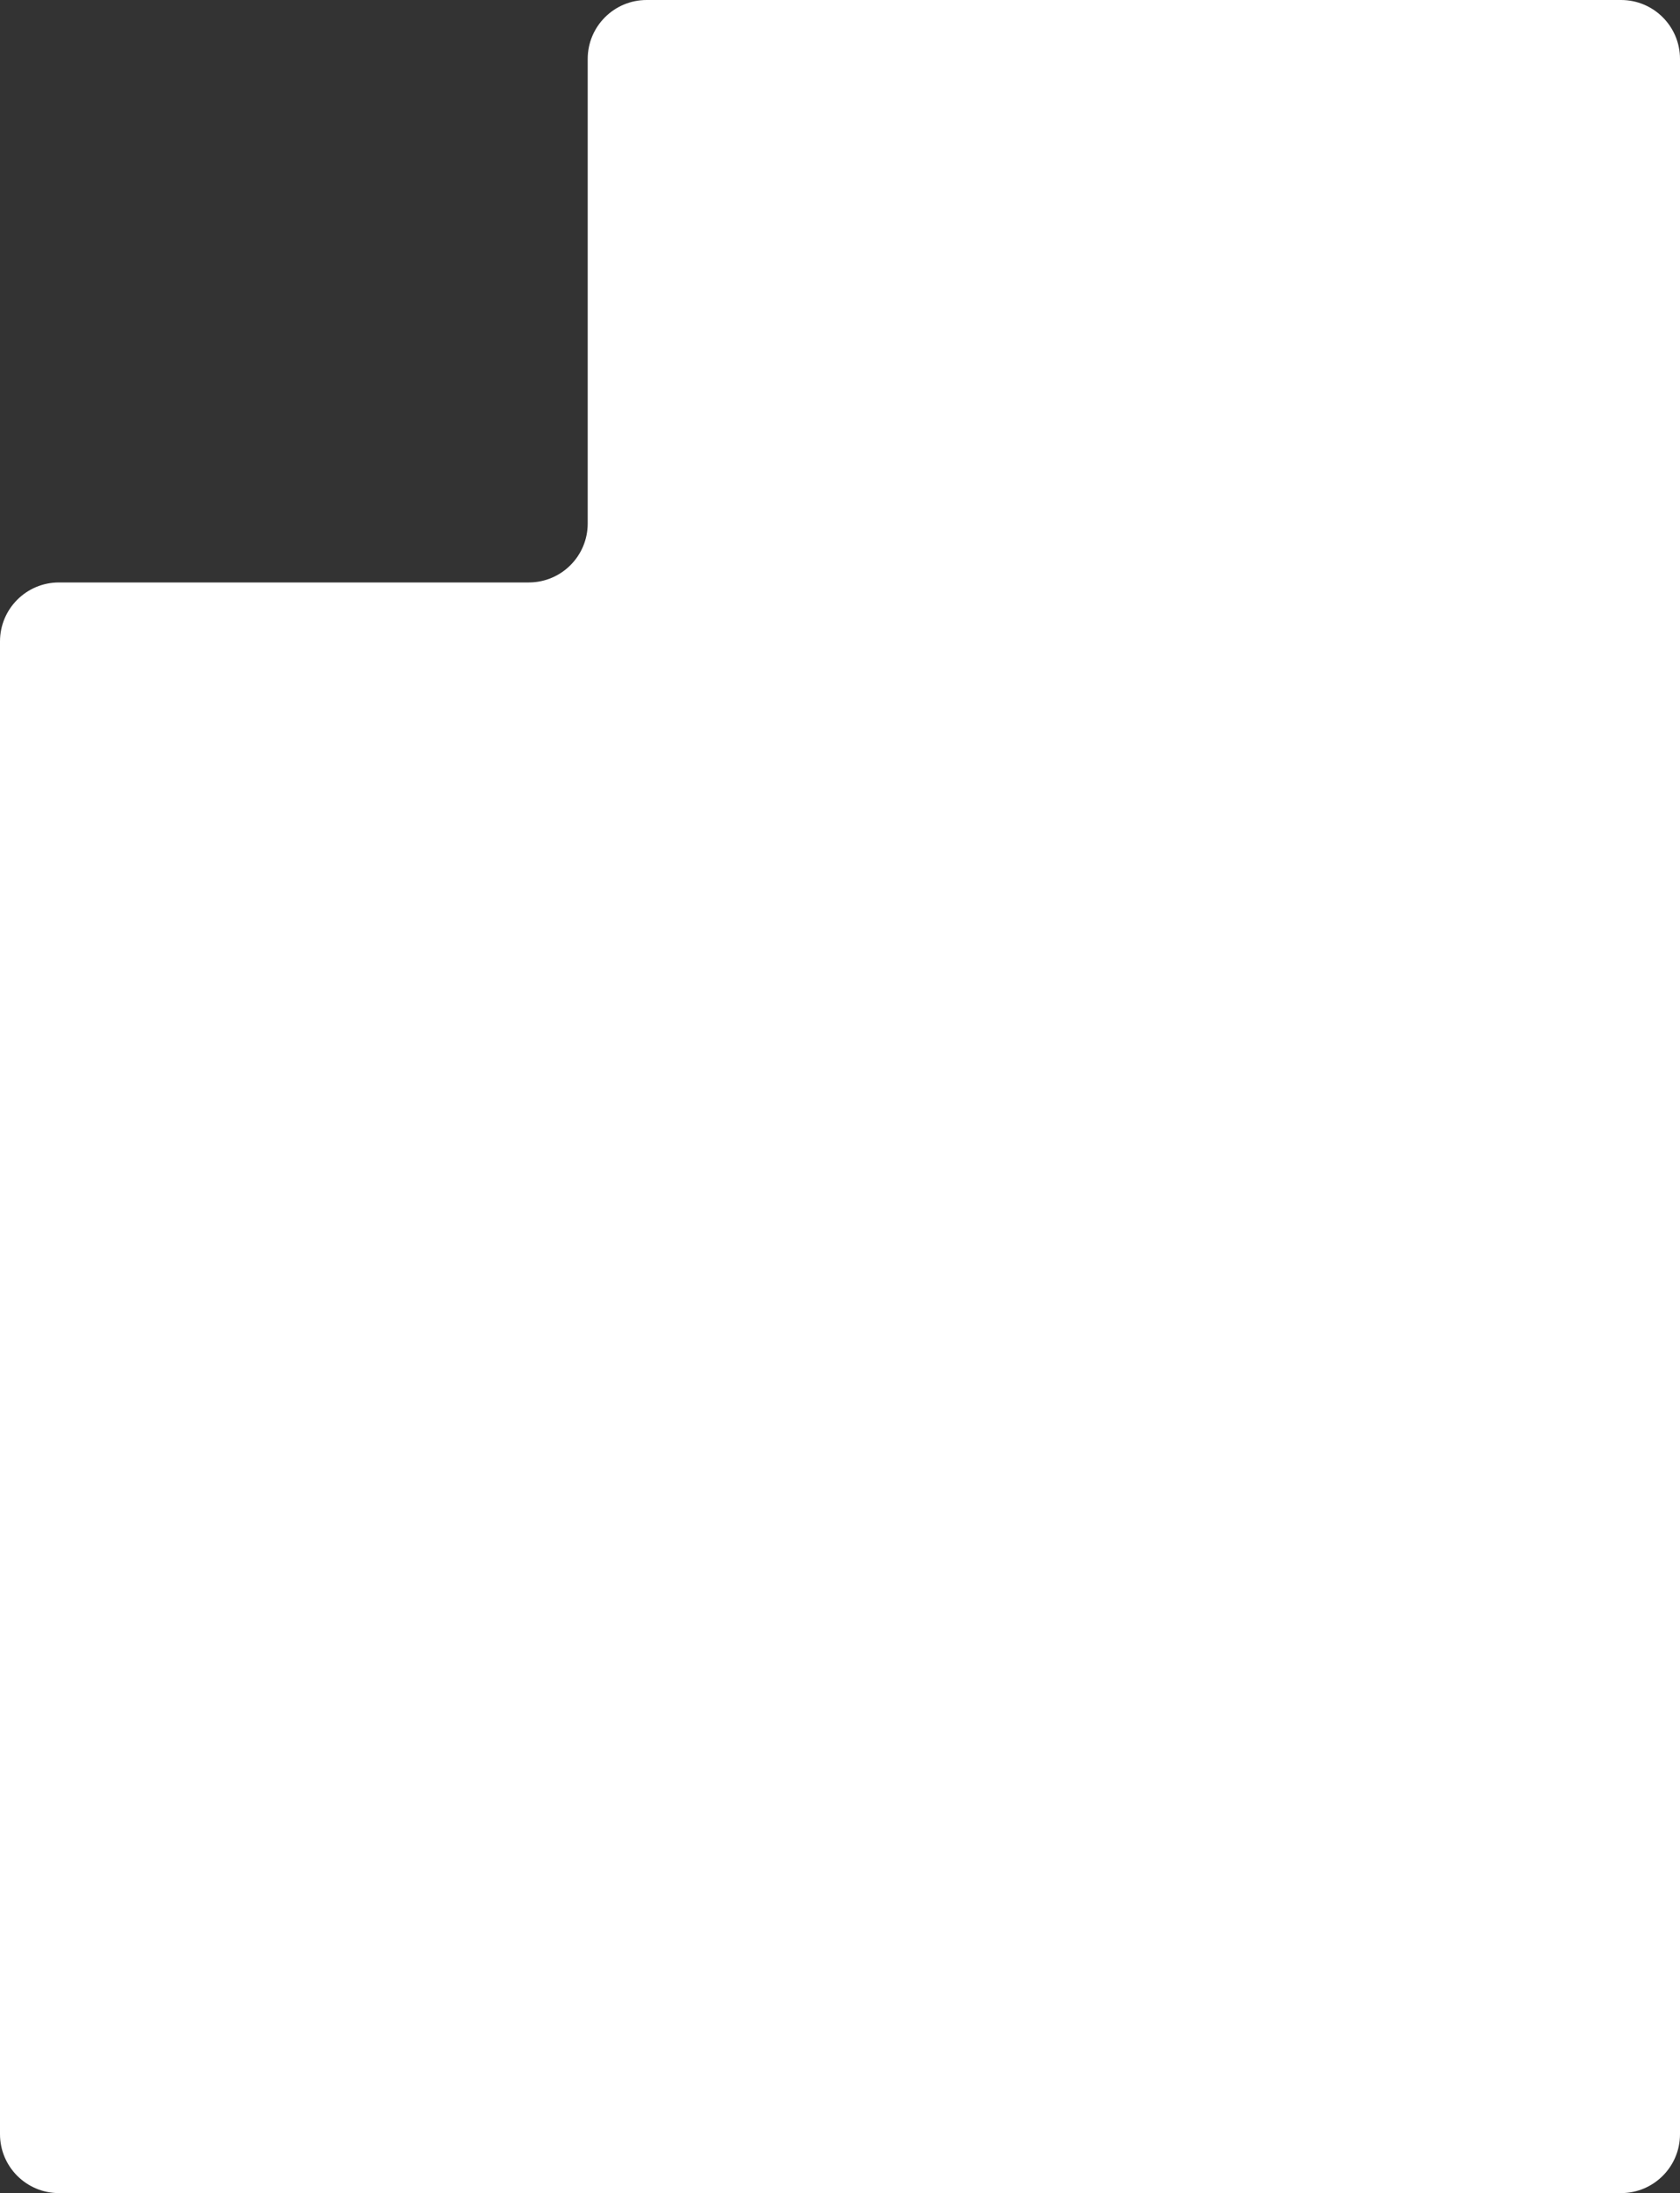
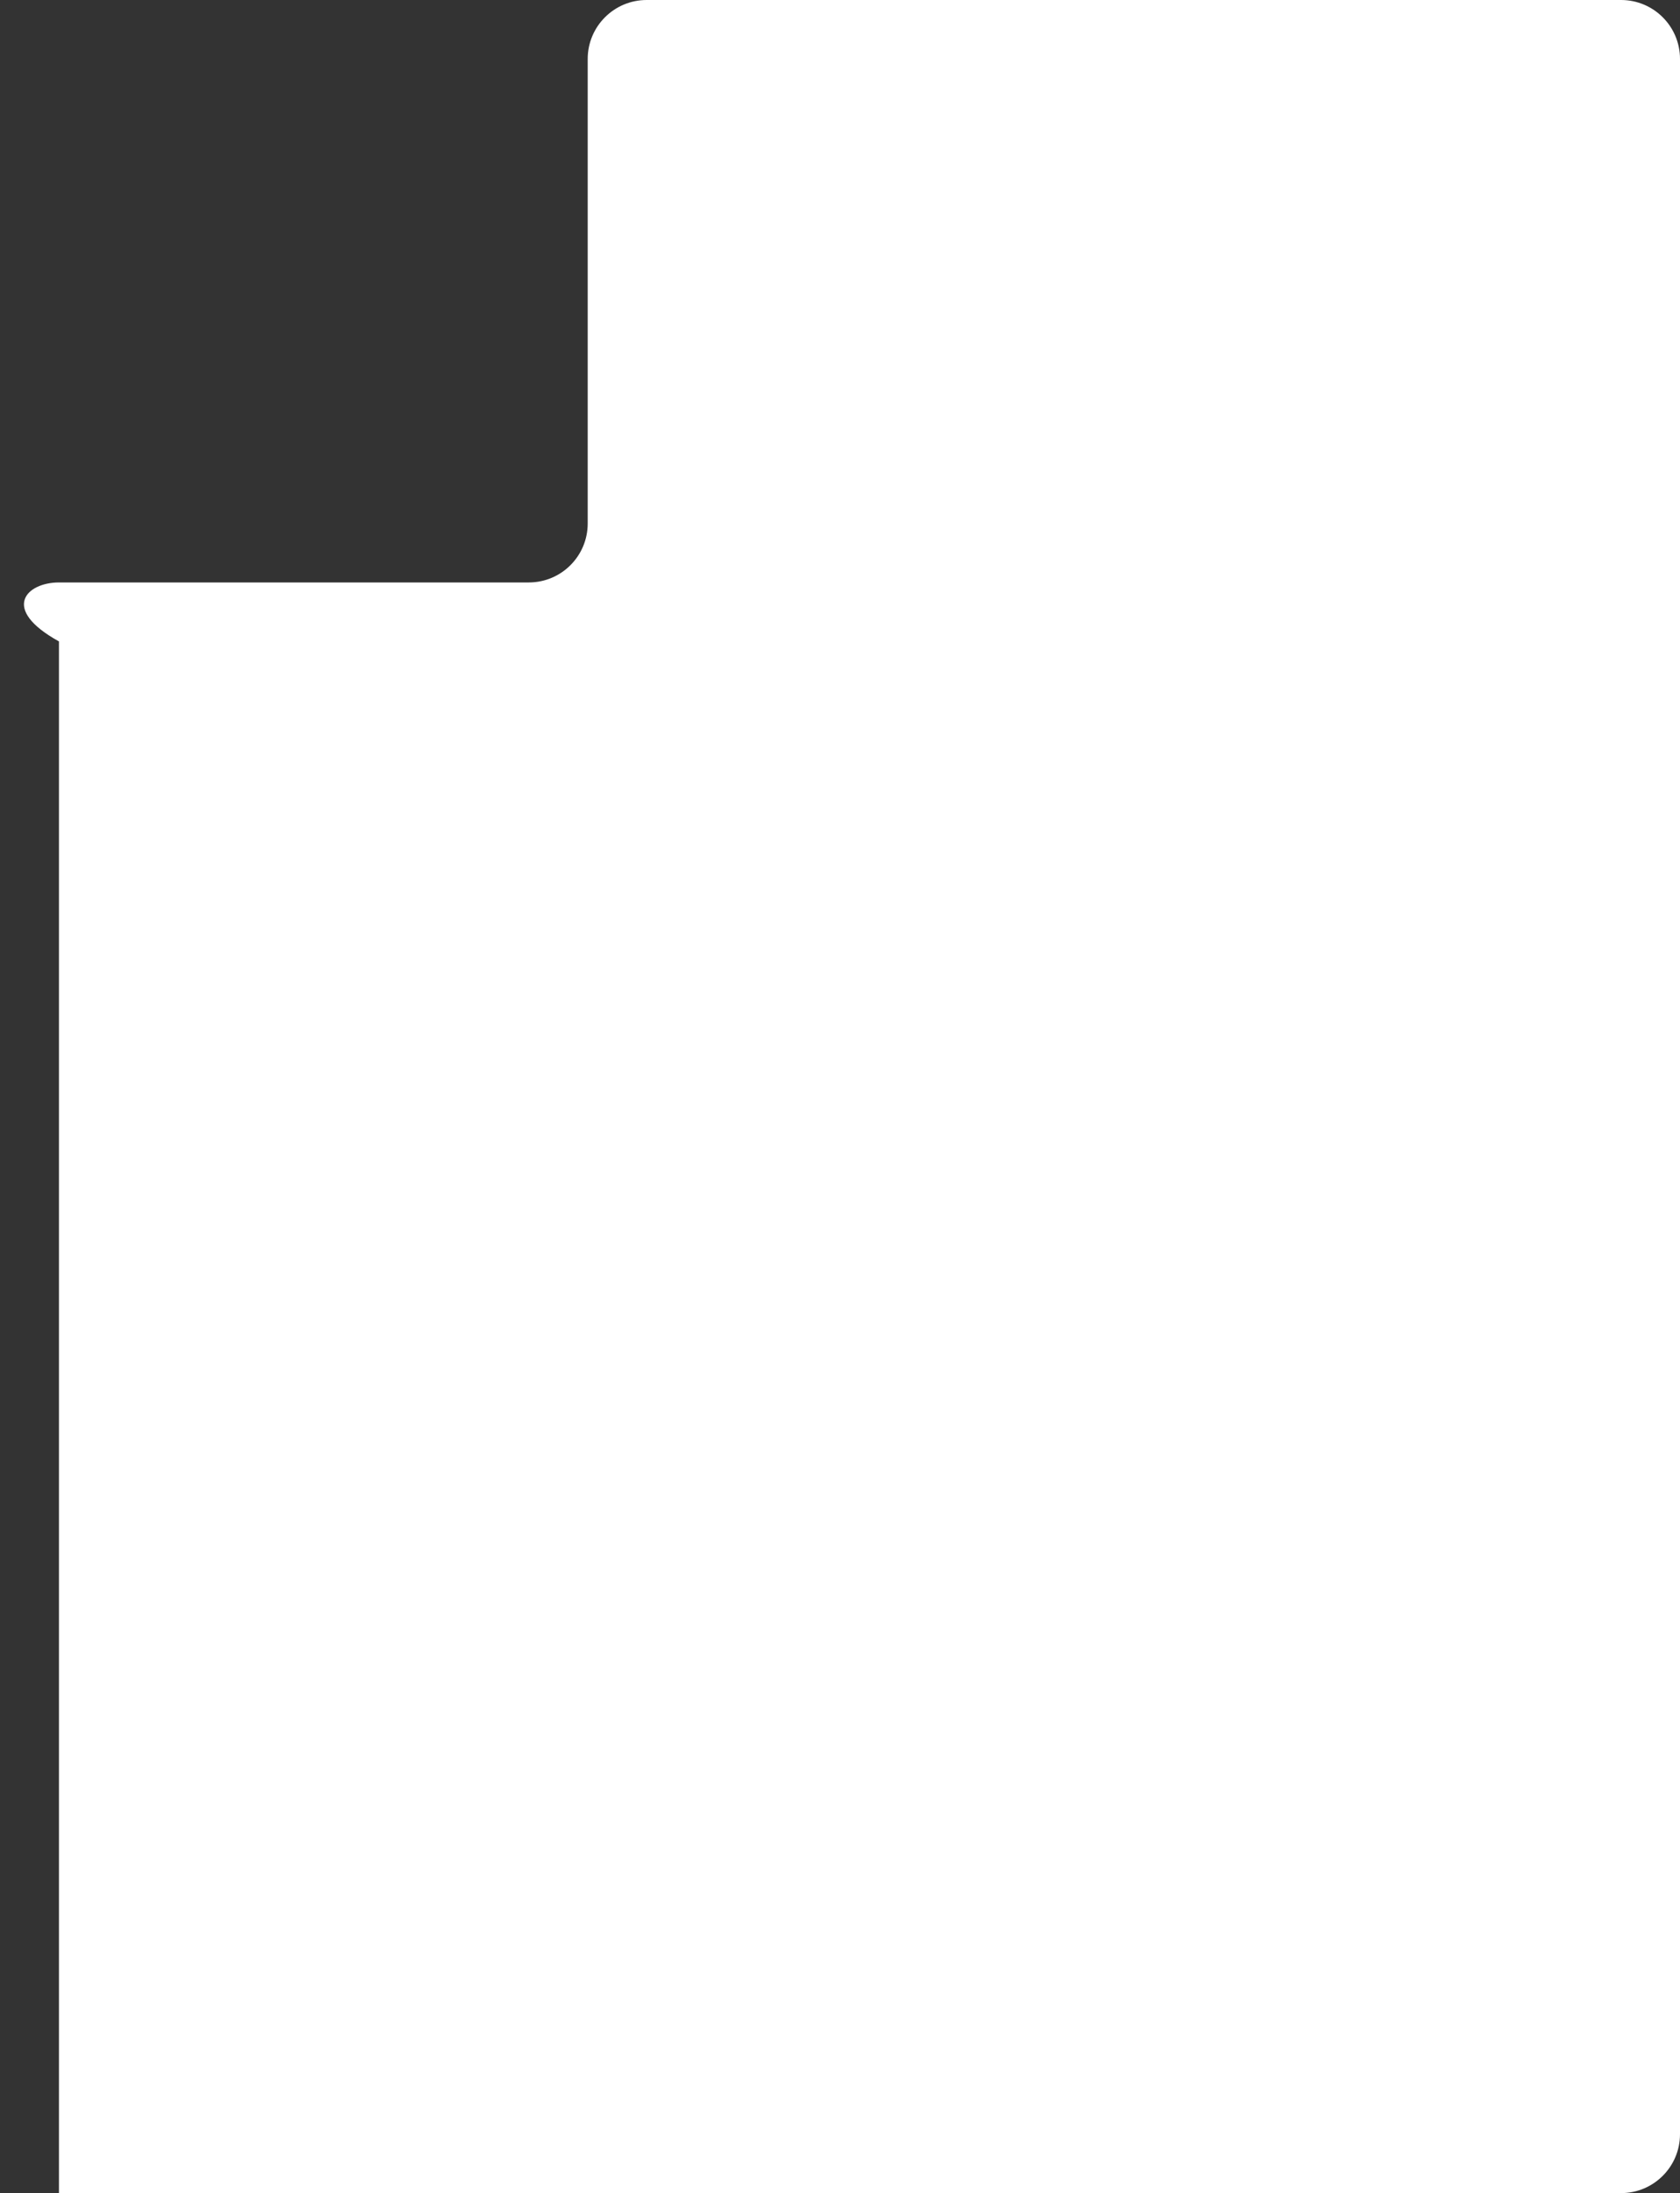
<svg xmlns="http://www.w3.org/2000/svg" width="285" height="372" viewBox="0 0 285 372" fill="none">
  <rect x="0" y="0" width="285" height="372" fill="#333333" stroke="none" />
-   <path d="M285 10V362C285 367.523 280.523 372 275 372H10C4.477 372 0 367.523 0 362V108.797C0 103.274 4.477 98.797 10 98.797H89.7C95.222 98.797 99.7 94.32 99.7 88.797V10C99.7 4.477 104.177 0 109.7 0H112.792H275C280.523 0 285 4.477 285 10Z" fill="white" />
+   <path d="M285 10V362C285 367.523 280.523 372 275 372H10V108.797C0 103.274 4.477 98.797 10 98.797H89.7C95.222 98.797 99.7 94.32 99.7 88.797V10C99.7 4.477 104.177 0 109.7 0H112.792H275C280.523 0 285 4.477 285 10Z" fill="white" />
</svg>